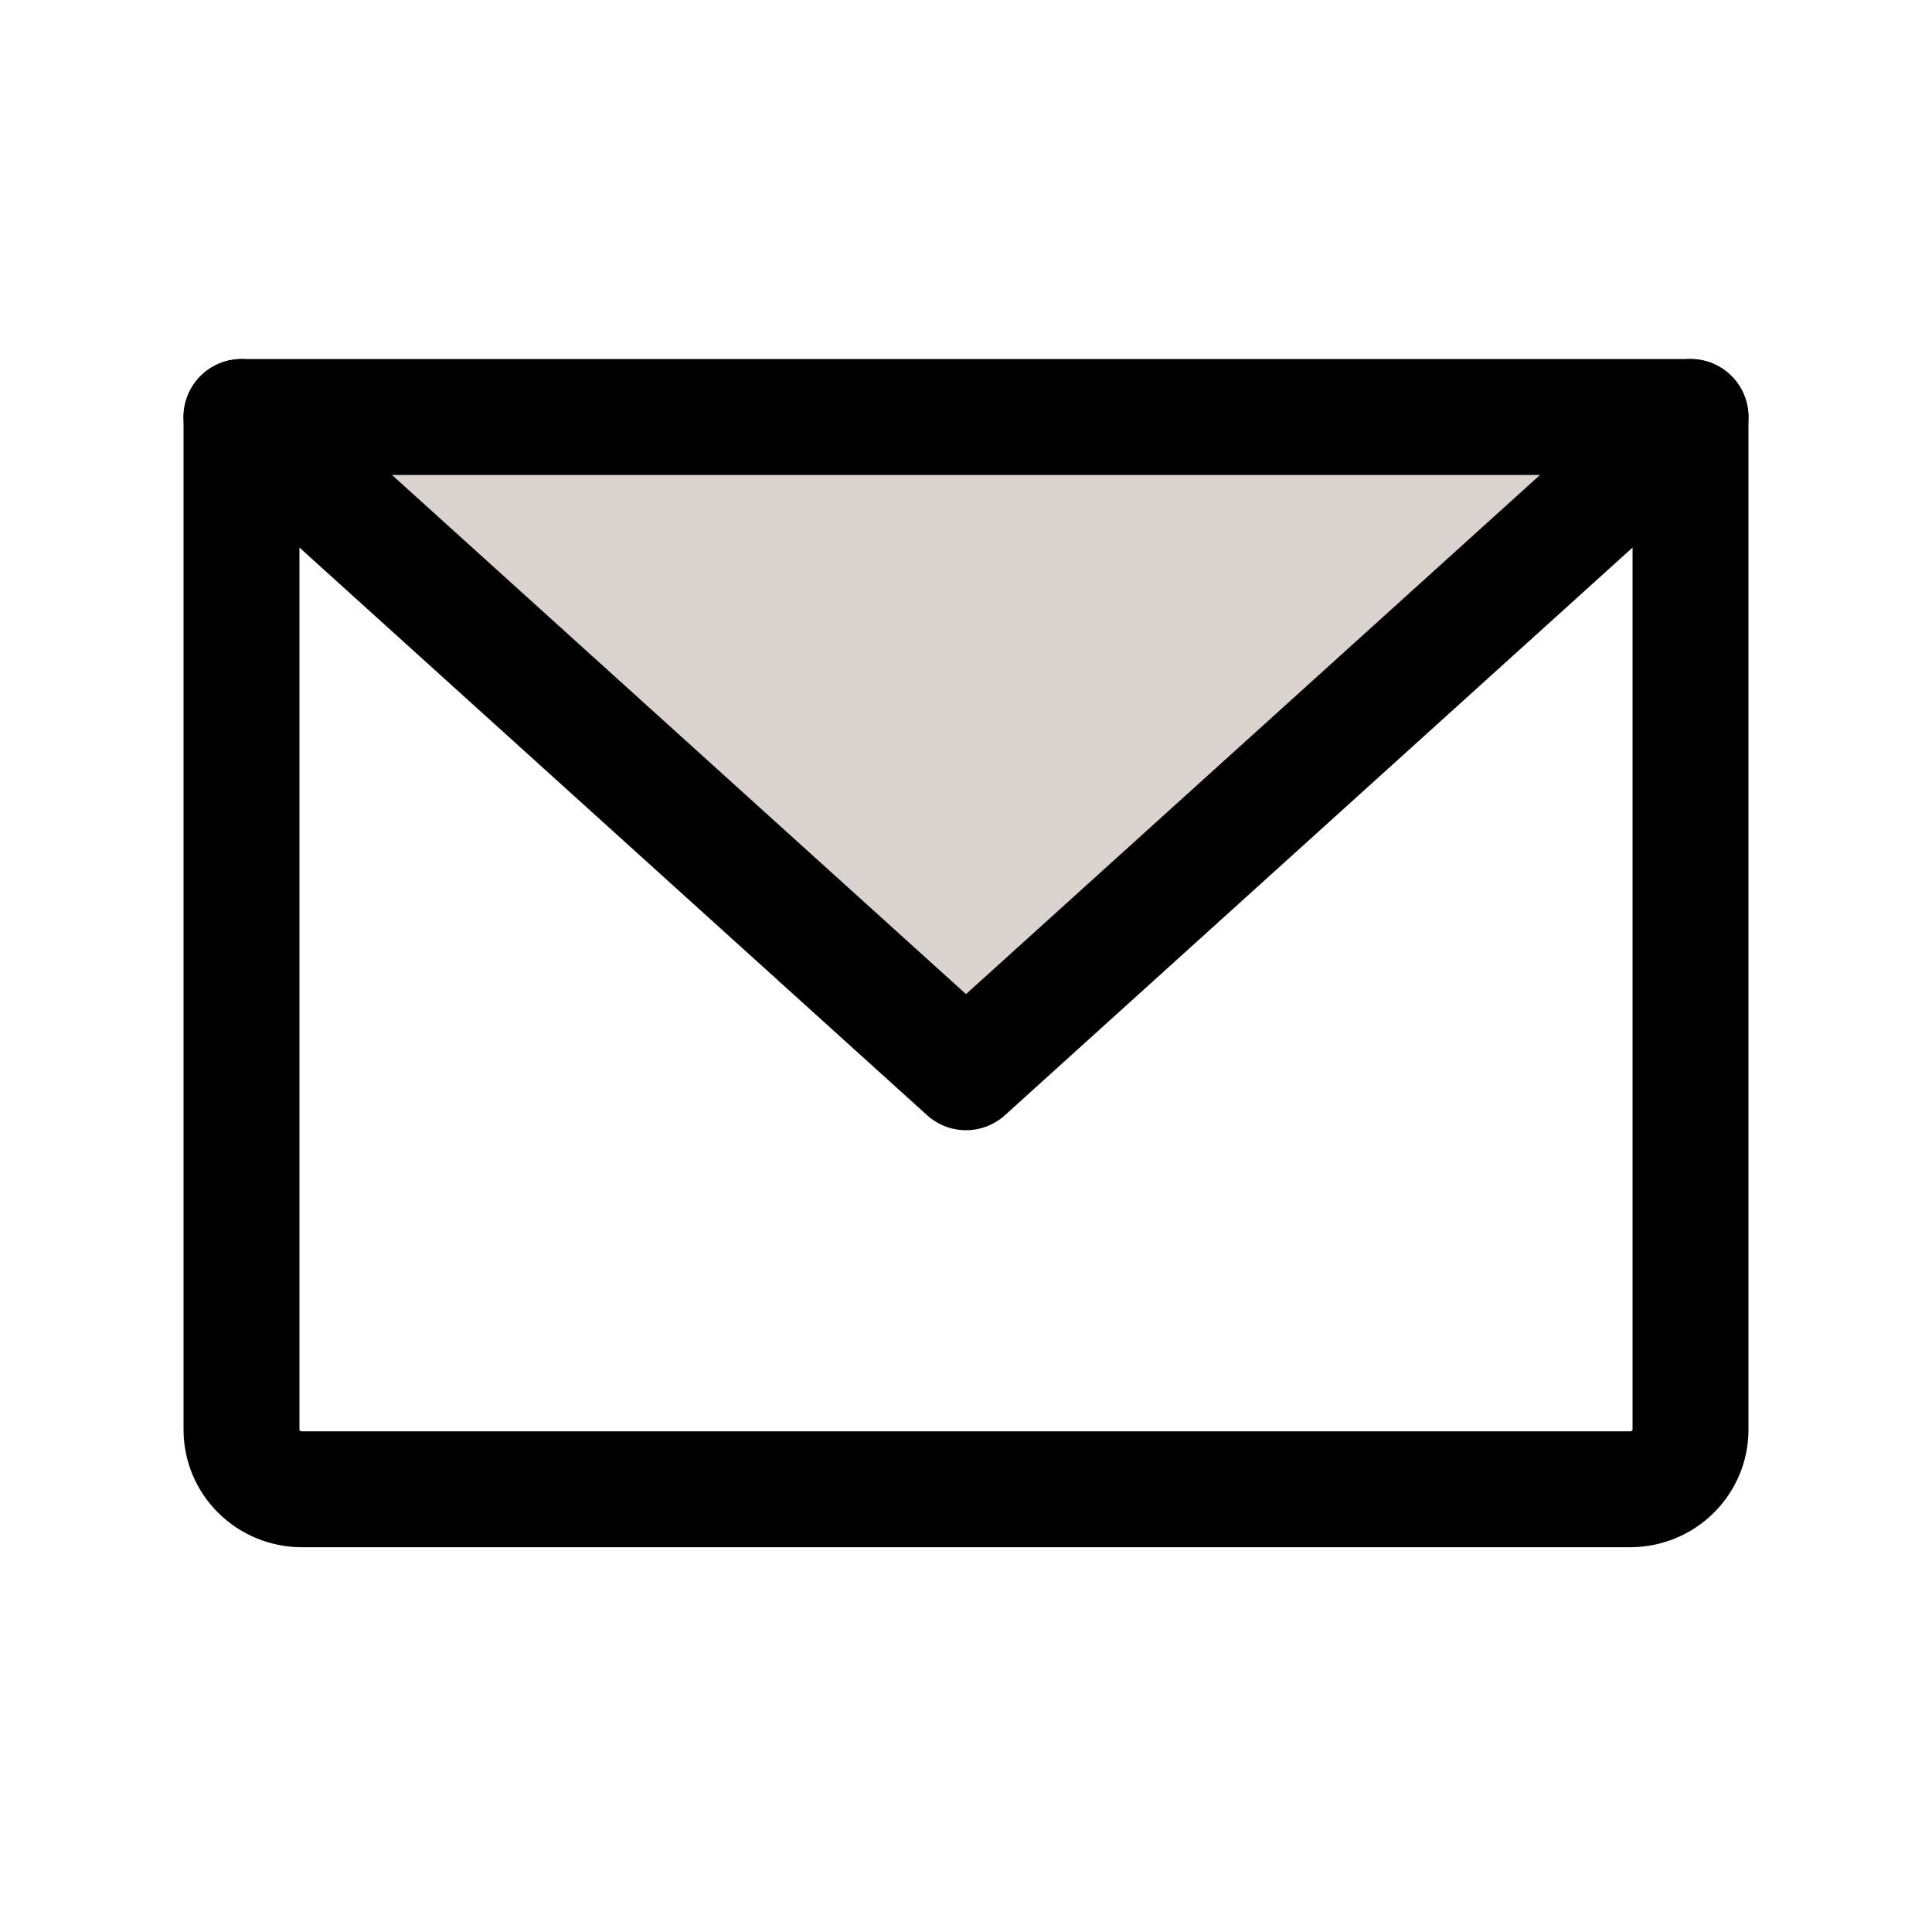
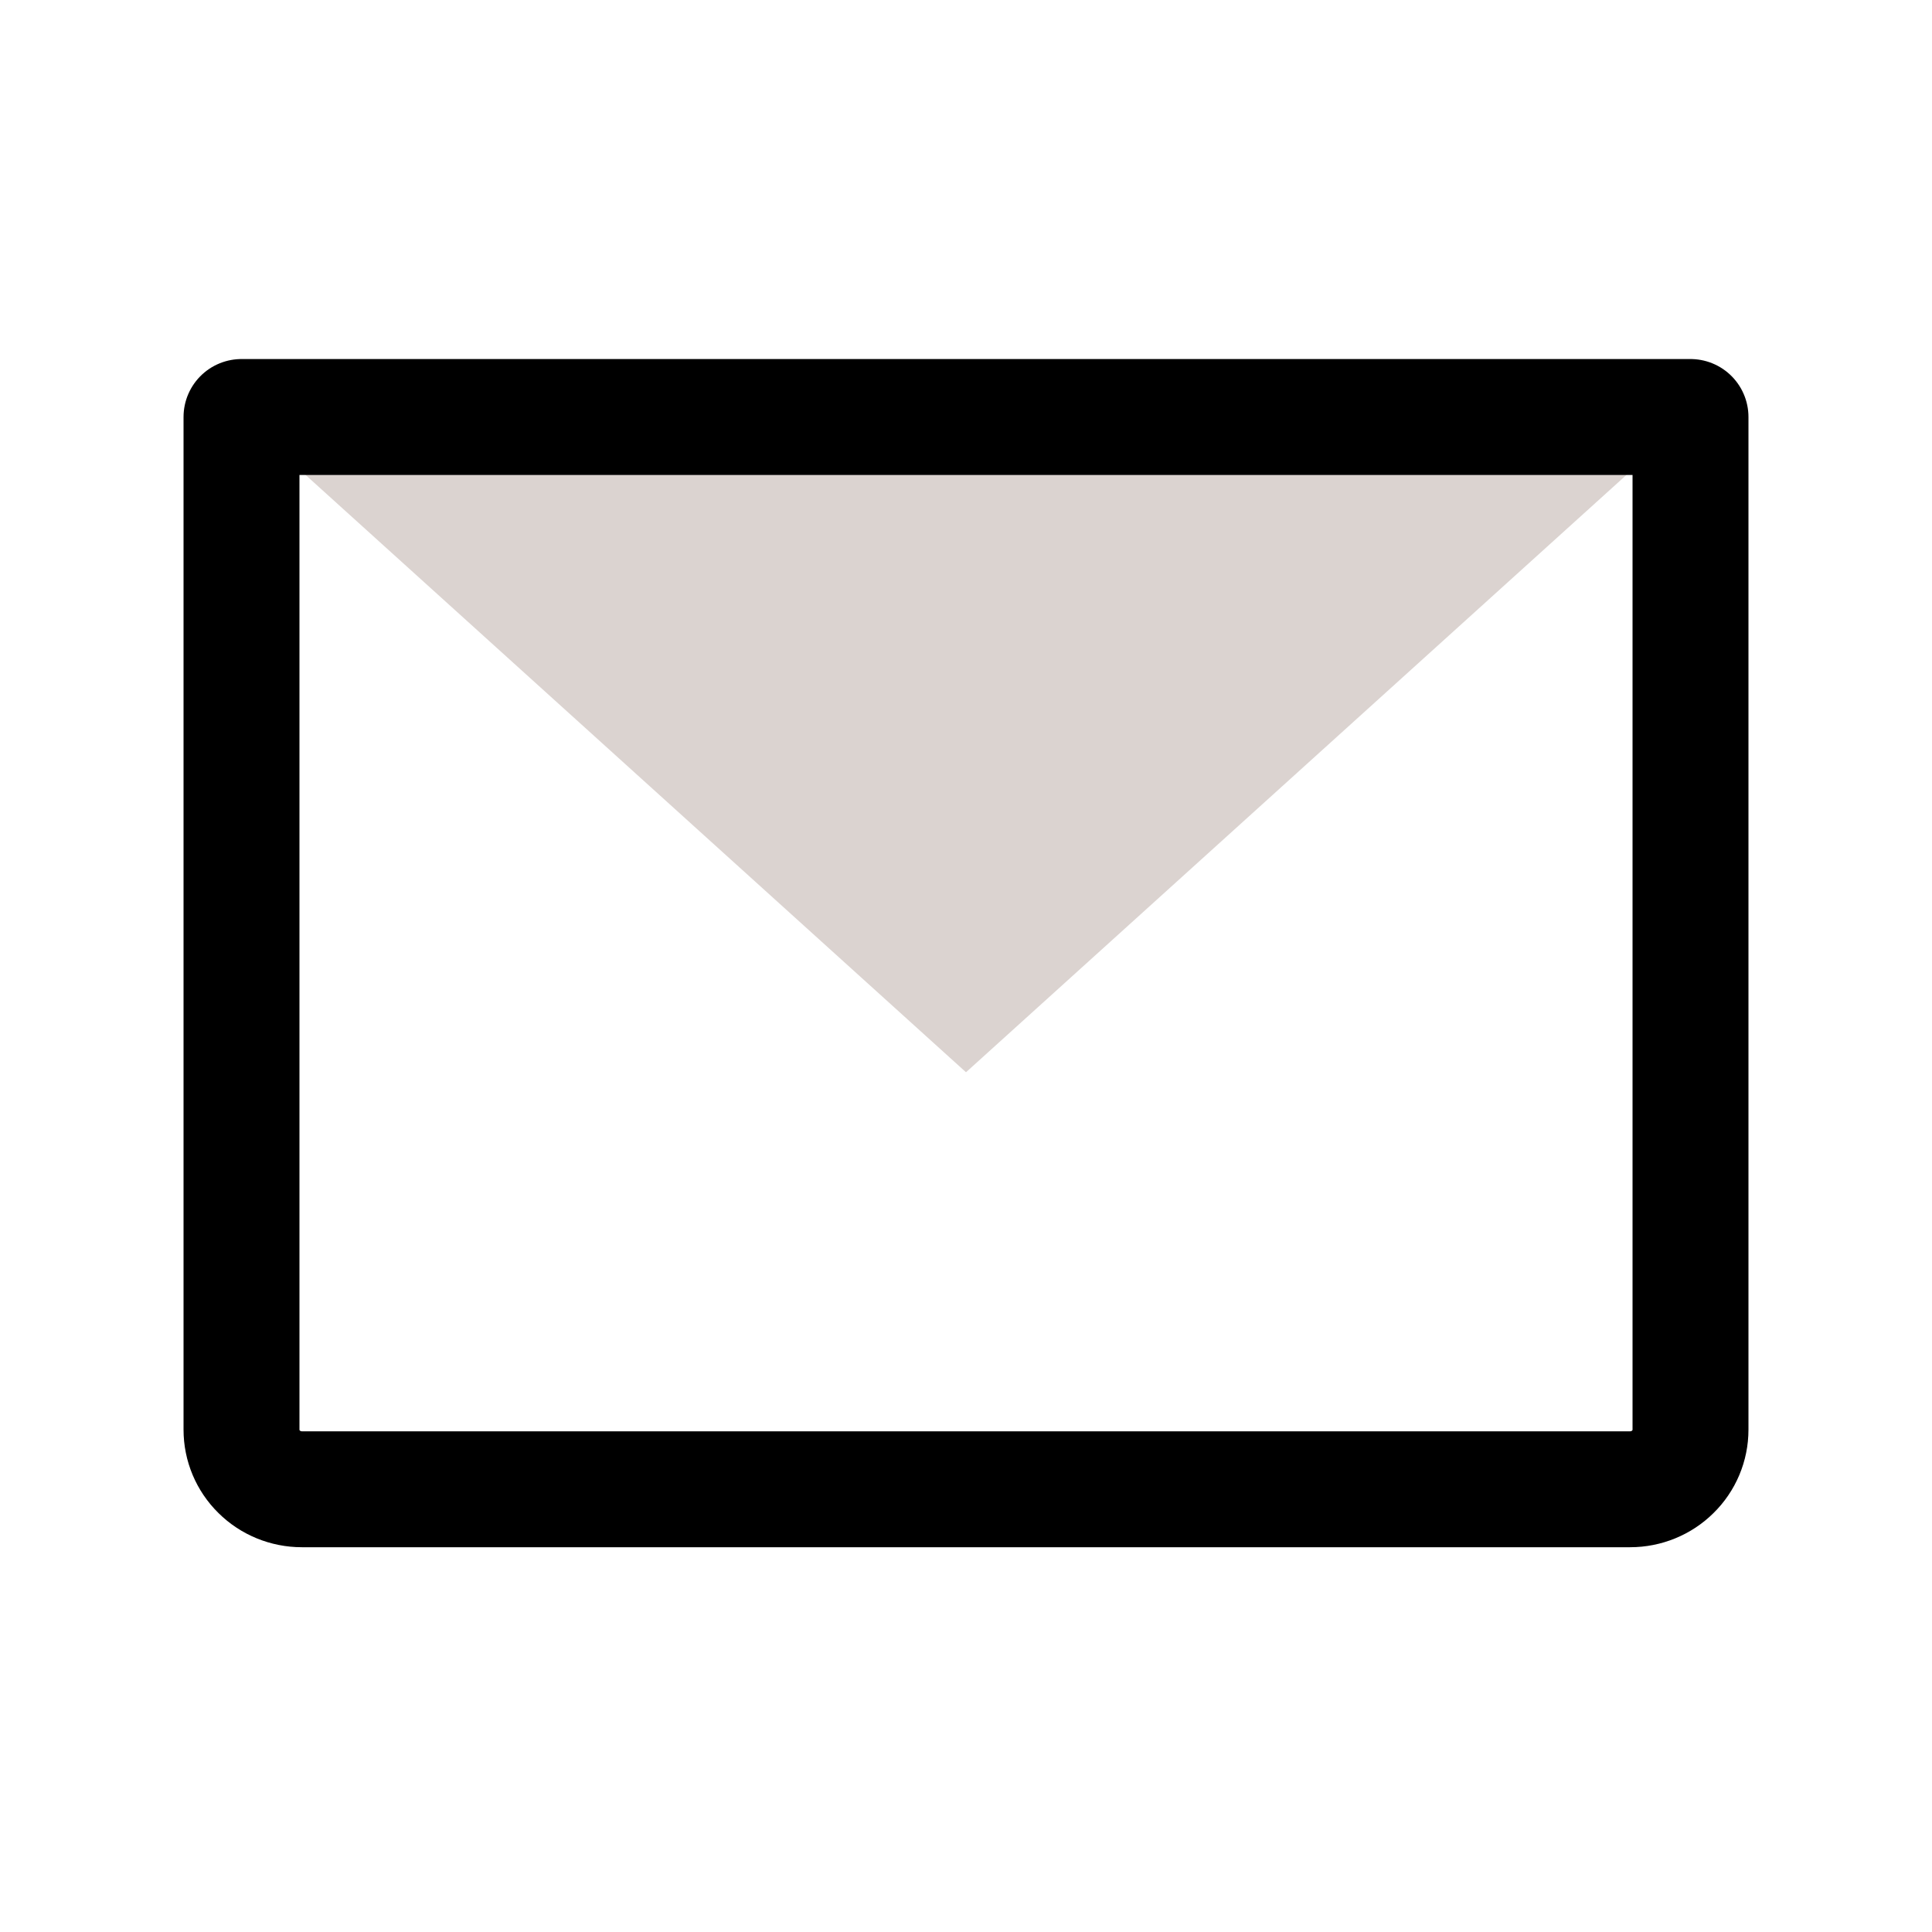
<svg xmlns="http://www.w3.org/2000/svg" width="25" height="25" viewBox="0 0 25 25" fill="none">
  <path opacity="0.2" d="M21.875 5.396L12.5 13.875L3.125 5.396H21.875Z" fill="#4B2615" />
-   <path d="M3.125 5.396H21.875V18.5C21.875 18.705 21.793 18.901 21.646 19.045C21.5 19.19 21.301 19.271 21.094 19.271H3.906C3.699 19.271 3.5 19.19 3.354 19.045C3.207 18.901 3.125 18.705 3.125 18.5V5.396Z" stroke="black" stroke-width="1.5" stroke-linecap="round" stroke-linejoin="round" />
-   <path d="M21.875 5.396L12.5 13.875L3.125 5.396" stroke="black" stroke-width="1.5" stroke-linecap="round" stroke-linejoin="round" />
+   <path d="M3.125 5.396H21.875V18.5C21.875 18.705 21.793 18.901 21.646 19.045C21.5 19.19 21.301 19.271 21.094 19.271H3.906C3.699 19.271 3.5 19.19 3.354 19.045C3.207 18.901 3.125 18.705 3.125 18.5V5.396" stroke="black" stroke-width="1.5" stroke-linecap="round" stroke-linejoin="round" />
</svg>